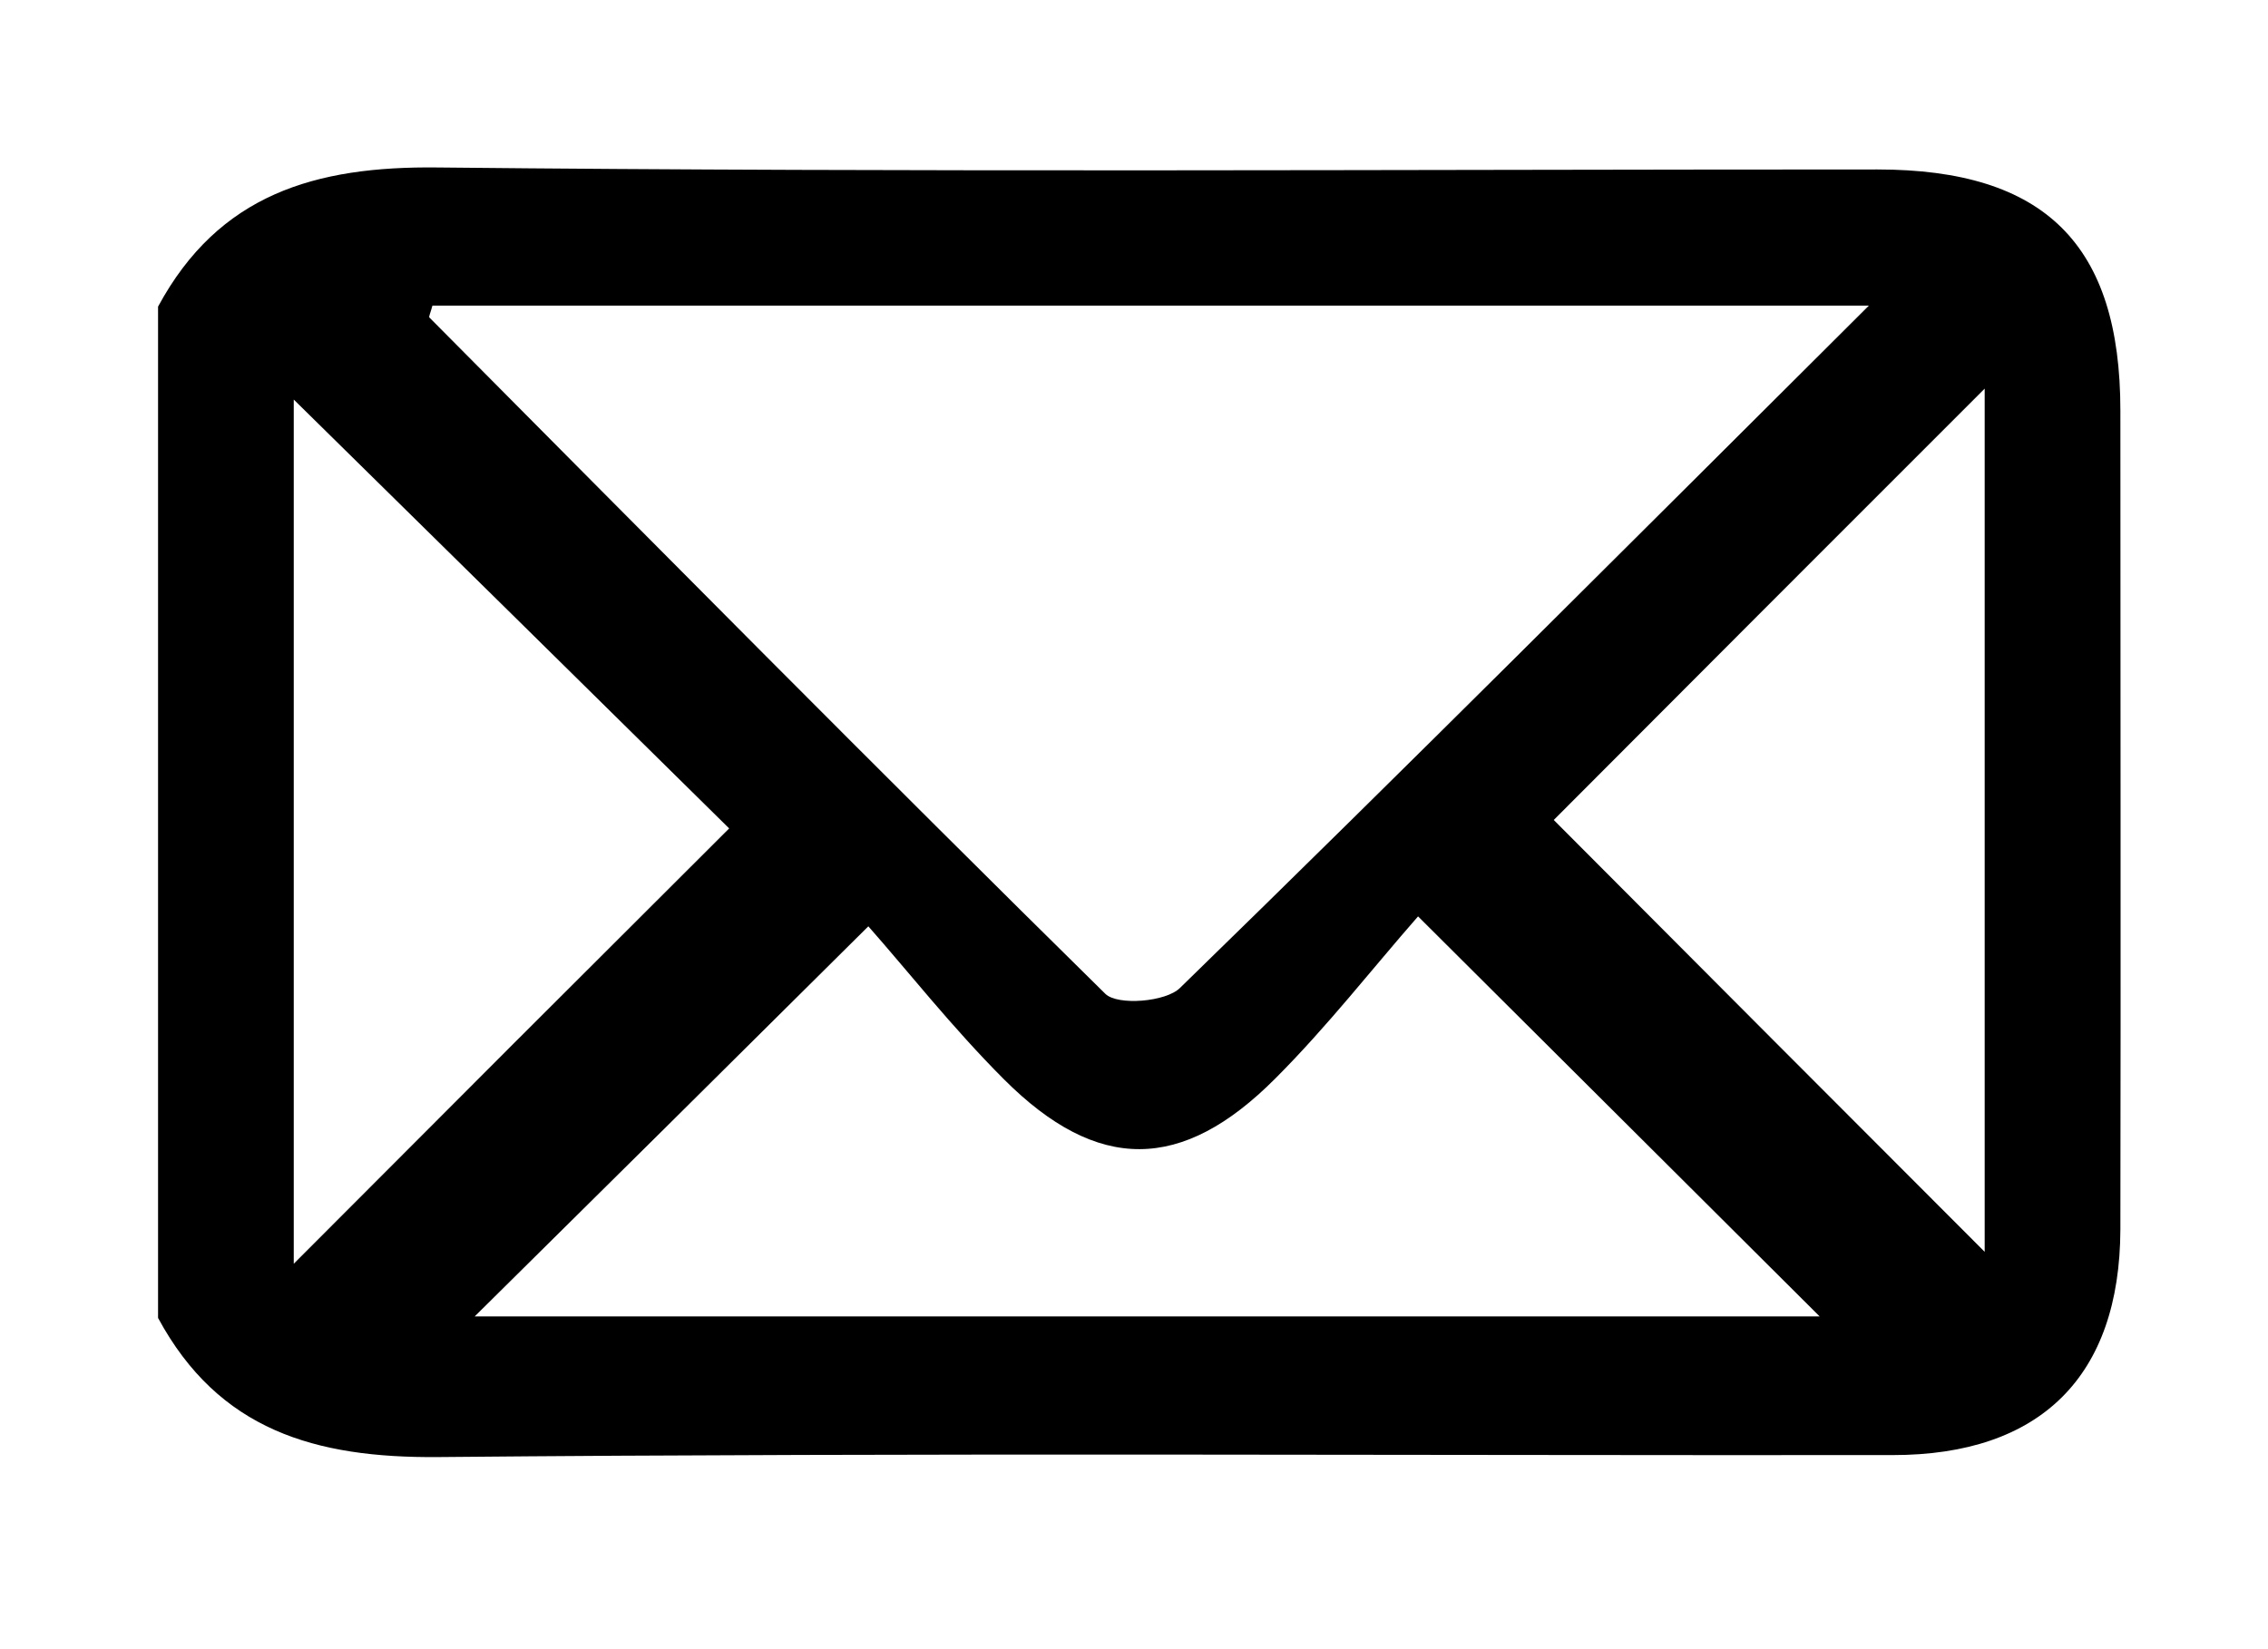
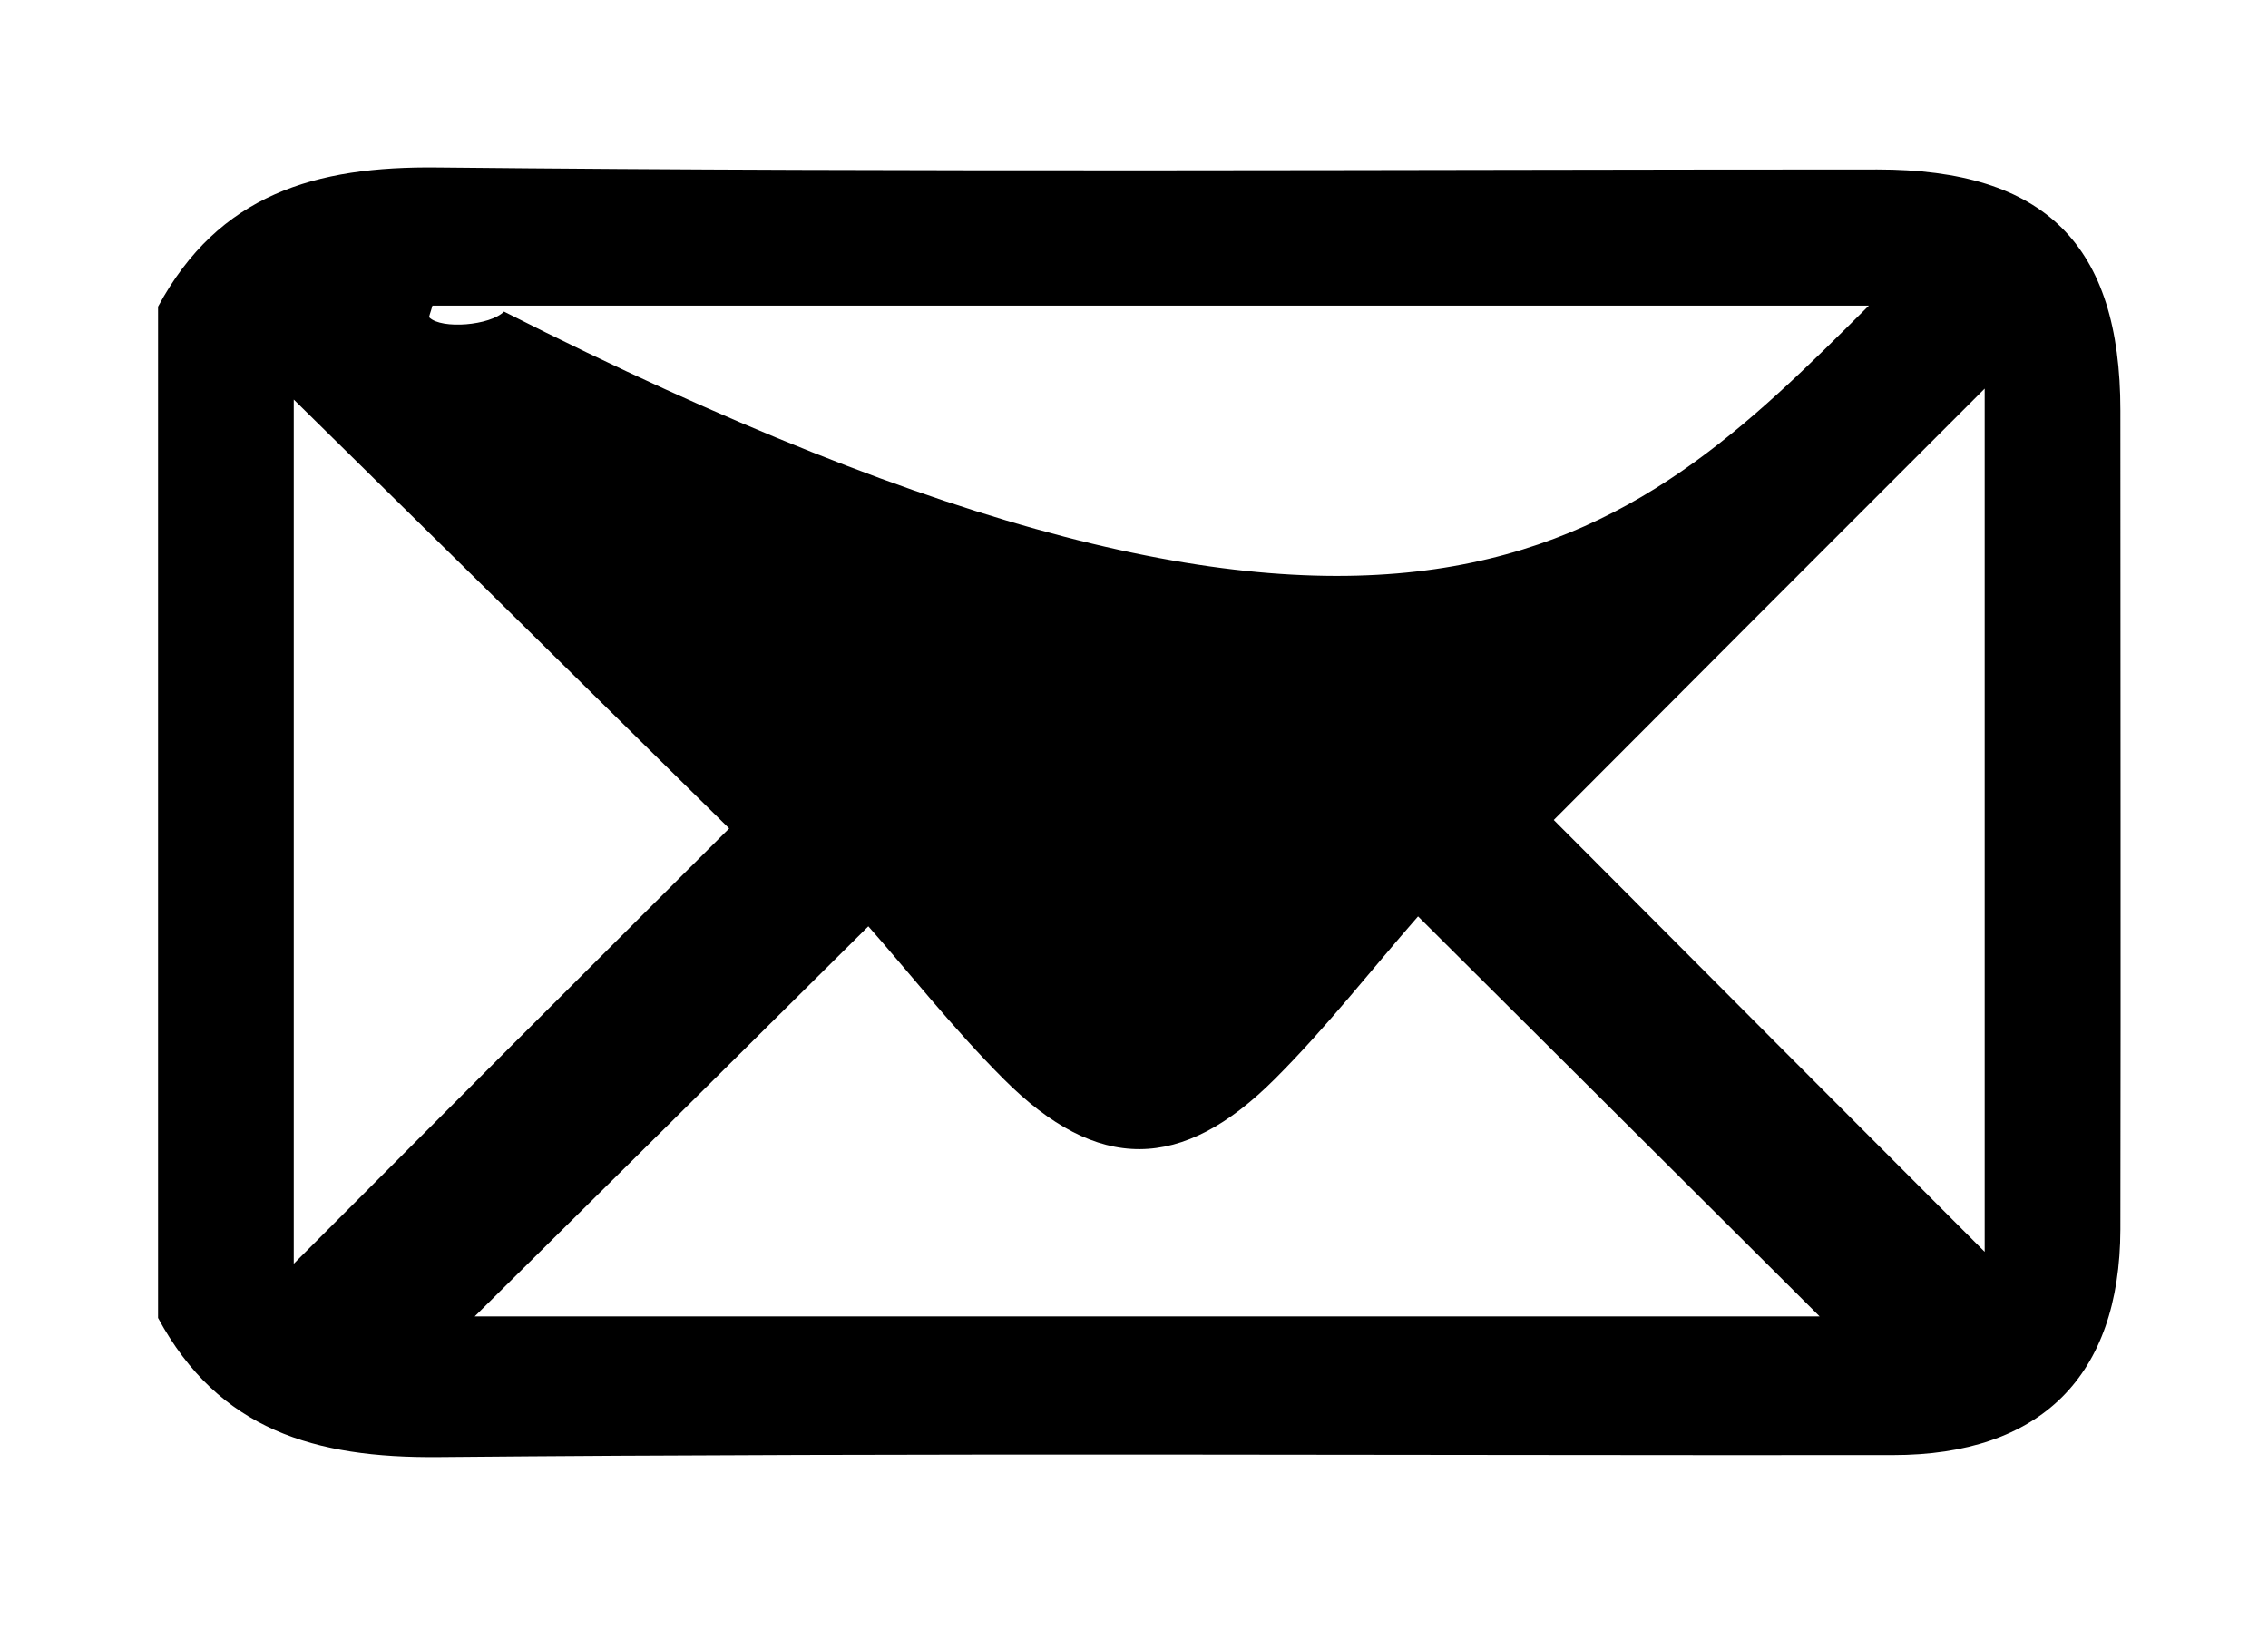
<svg xmlns="http://www.w3.org/2000/svg" id="Capa_1" x="0px" y="0px" viewBox="0 0 456.3 331.9" style="enable-background:new 0 0 456.3 331.9;" xml:space="preserve">
  <g>
-     <path d="M31.8,61.7c12.2-22.6,31.6-28.3,56.3-28c96.5,1,193,0.4,289.6,0.4c33.7,0,48.9,15.1,48.9,48.5c0,54.9,0.1,109.9,0,164.8  c-0.1,29.5-16,45.4-45.8,45.4c-97.6,0.1-195.1-0.5-292.7,0.4c-24.7,0.2-44.1-5.4-56.3-28C31.8,197.4,31.8,129.6,31.8,61.7z   M376,61.5c-99.4,0-194.3,0-289,0c-0.4,1.5-0.8,2.3-0.6,2.4c45.2,45.5,90.3,91.1,136,136.1c2.5,2.4,12.2,1.6,15-1.2  C282.9,154.5,327.8,109.5,376,61.5z M285.3,184.4c-9.2,10.5-18.3,22.2-28.7,32.6c-18.8,18.9-35.8,19-54.6,0.2  c-10.4-10.4-19.6-22.1-27.3-30.8c-28.7,28.5-54.3,53.9-79.2,78.5c88.6,0,179.1,0,270.6,0C339.7,238.6,314.7,213.7,285.3,184.4z   M59.1,254.3c29.5-29.6,59.1-59.2,87.6-87.6c-28.3-27.9-58.3-57.5-87.6-86.3C59.1,137.3,59.1,196.4,59.1,254.3z M312.6,165  c29.2,29.3,58.6,58.8,86.7,86.9c0-55.9,0-115,0-173.7C369.2,108.3,339.5,138,312.6,165z" />
+     <path d="M31.8,61.7c12.2-22.6,31.6-28.3,56.3-28c96.5,1,193,0.4,289.6,0.4c33.7,0,48.9,15.1,48.9,48.5c0,54.9,0.1,109.9,0,164.8  c-0.1,29.5-16,45.4-45.8,45.4c-97.6,0.1-195.1-0.5-292.7,0.4c-24.7,0.2-44.1-5.4-56.3-28C31.8,197.4,31.8,129.6,31.8,61.7z   M376,61.5c-99.4,0-194.3,0-289,0c-0.4,1.5-0.8,2.3-0.6,2.4c2.5,2.4,12.2,1.6,15-1.2  C282.9,154.5,327.8,109.5,376,61.5z M285.3,184.4c-9.2,10.5-18.3,22.2-28.7,32.6c-18.8,18.9-35.8,19-54.6,0.2  c-10.4-10.4-19.6-22.1-27.3-30.8c-28.7,28.5-54.3,53.9-79.2,78.5c88.6,0,179.1,0,270.6,0C339.7,238.6,314.7,213.7,285.3,184.4z   M59.1,254.3c29.5-29.6,59.1-59.2,87.6-87.6c-28.3-27.9-58.3-57.5-87.6-86.3C59.1,137.3,59.1,196.4,59.1,254.3z M312.6,165  c29.2,29.3,58.6,58.8,86.7,86.9c0-55.9,0-115,0-173.7C369.2,108.3,339.5,138,312.6,165z" />
  </g>
</svg>